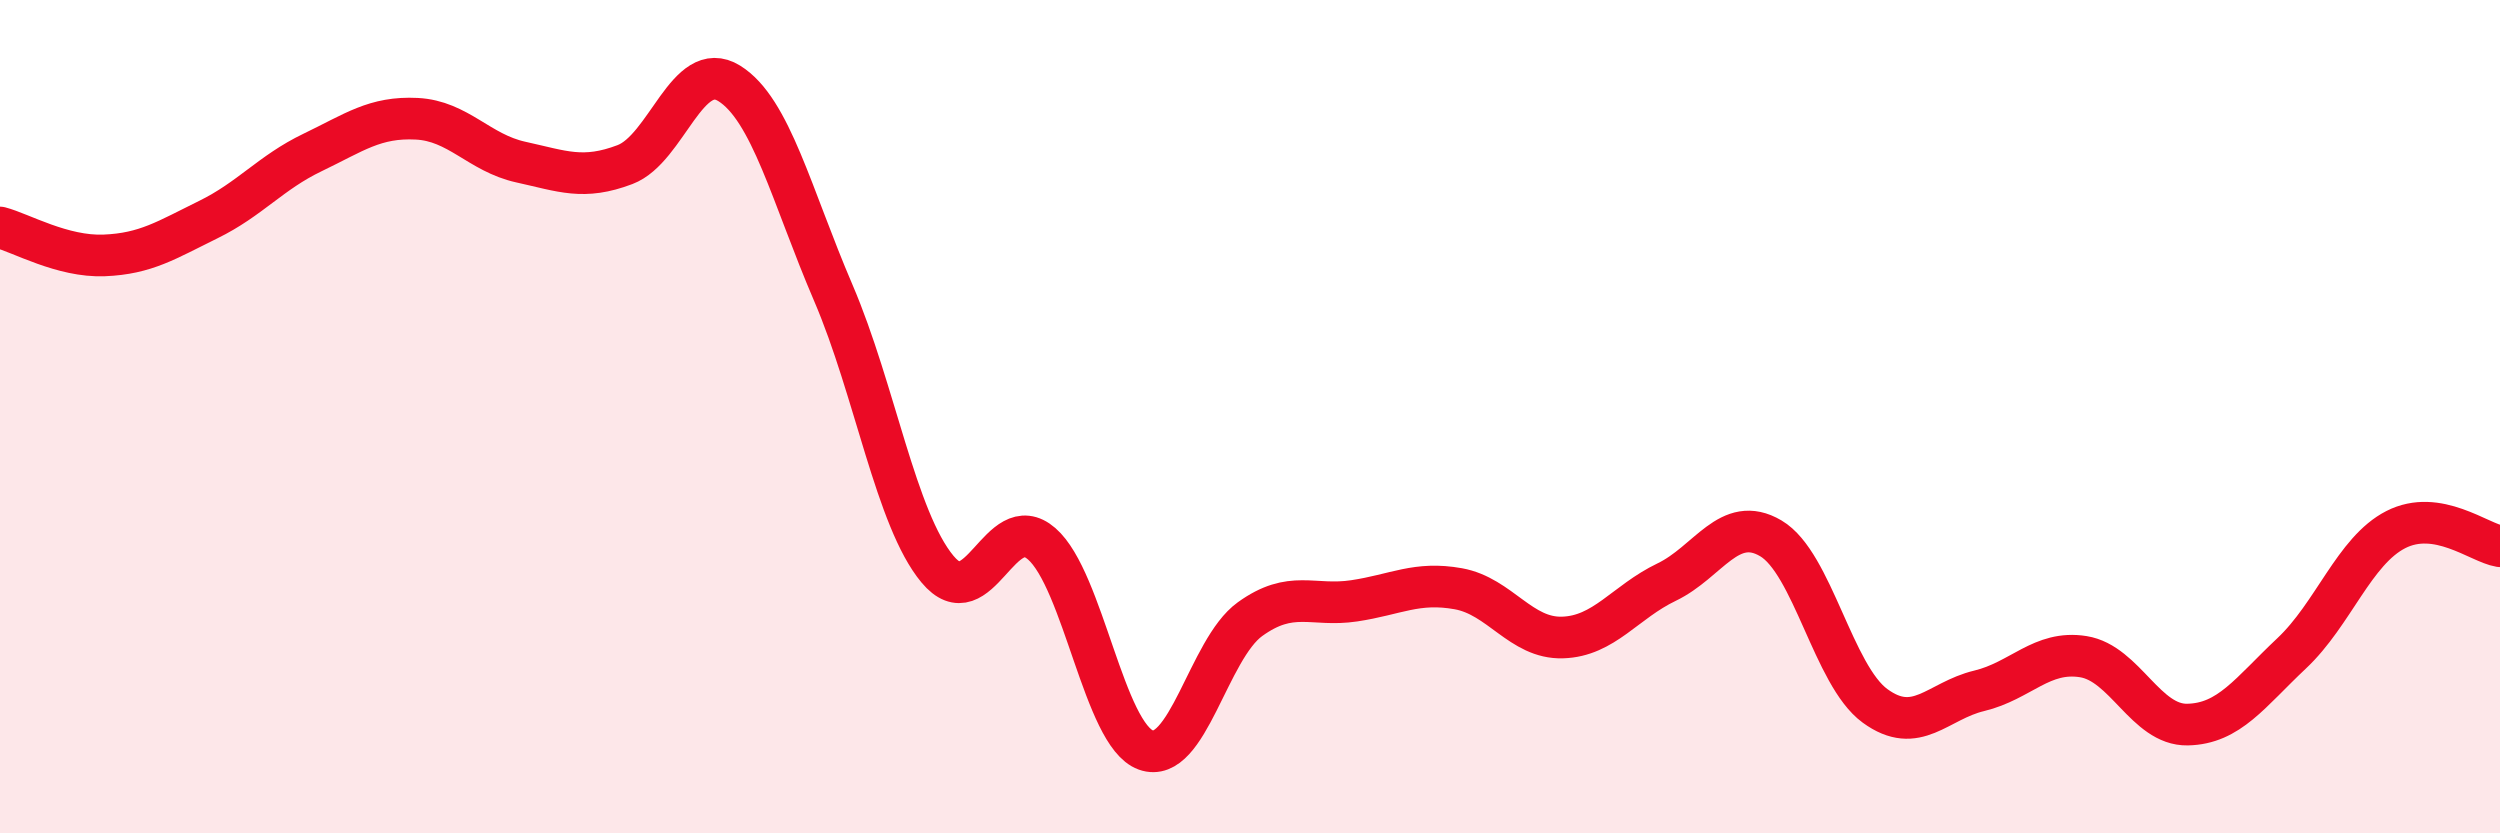
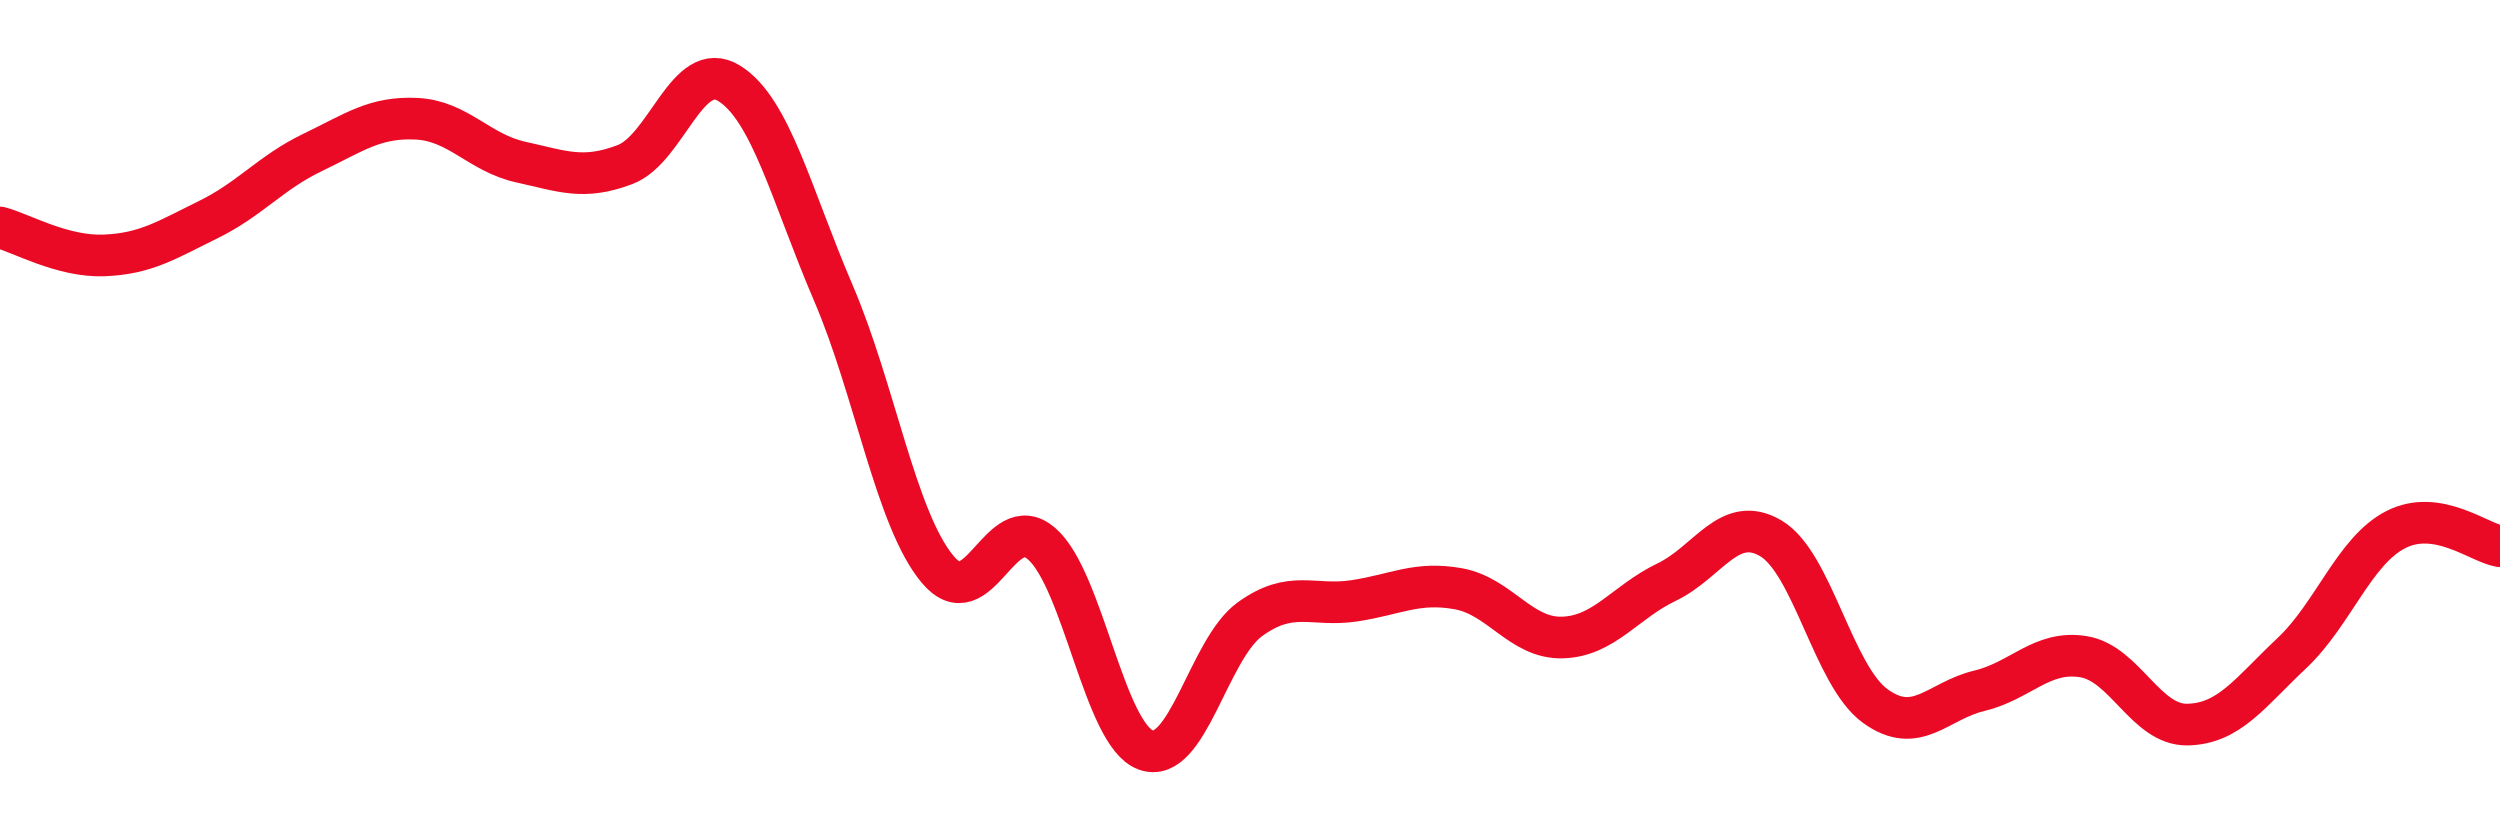
<svg xmlns="http://www.w3.org/2000/svg" width="60" height="20" viewBox="0 0 60 20">
-   <path d="M 0,5.46 C 0.5,5.59 1.5,6.17 2.5,6.13 C 3.5,6.09 4,5.76 5,5.27 C 6,4.78 6.5,4.14 7.5,3.66 C 8.5,3.18 9,2.8 10,2.85 C 11,2.9 11.5,3.67 12.5,3.89 C 13.5,4.11 14,4.33 15,3.95 C 16,3.57 16.5,1.38 17.5,2 C 18.5,2.62 19,4.7 20,7.03 C 21,9.36 21.5,12.46 22.5,13.66 C 23.5,14.86 24,12.18 25,13.05 C 26,13.92 26.5,17.64 27.5,18 C 28.5,18.36 29,15.58 30,14.86 C 31,14.14 31.5,14.57 32.5,14.42 C 33.5,14.27 34,13.95 35,14.13 C 36,14.31 36.5,15.33 37.5,15.3 C 38.5,15.27 39,14.45 40,13.97 C 41,13.49 41.5,12.33 42.5,12.92 C 43.5,13.51 44,16.21 45,16.94 C 46,17.67 46.5,16.82 47.5,16.58 C 48.5,16.34 49,15.6 50,15.76 C 51,15.92 51.5,17.41 52.5,17.39 C 53.5,17.37 54,16.62 55,15.68 C 56,14.74 56.5,13.22 57.5,12.71 C 58.5,12.2 59.5,13.03 60,13.11L60 20L0 20Z" fill="#EB0A25" opacity="0.1" stroke-linecap="round" stroke-linejoin="round" />
  <path d="M 0,5.46 C 0.5,5.59 1.5,6.17 2.5,6.13 C 3.5,6.09 4,5.76 5,5.27 C 6,4.78 6.5,4.14 7.5,3.66 C 8.5,3.18 9,2.8 10,2.85 C 11,2.9 11.5,3.67 12.5,3.89 C 13.5,4.11 14,4.33 15,3.95 C 16,3.57 16.5,1.38 17.5,2 C 18.5,2.62 19,4.7 20,7.03 C 21,9.36 21.5,12.46 22.5,13.66 C 23.5,14.86 24,12.18 25,13.05 C 26,13.92 26.5,17.64 27.5,18 C 28.5,18.36 29,15.58 30,14.86 C 31,14.14 31.5,14.57 32.5,14.42 C 33.5,14.27 34,13.95 35,14.13 C 36,14.31 36.5,15.33 37.5,15.3 C 38.5,15.27 39,14.45 40,13.97 C 41,13.49 41.5,12.33 42.5,12.92 C 43.5,13.51 44,16.21 45,16.94 C 46,17.67 46.5,16.82 47.5,16.58 C 48.5,16.34 49,15.6 50,15.76 C 51,15.92 51.5,17.41 52.5,17.39 C 53.5,17.37 54,16.62 55,15.68 C 56,14.74 56.5,13.22 57.5,12.71 C 58.5,12.2 59.5,13.03 60,13.11" stroke="#EB0A25" stroke-width="1" fill="none" stroke-linecap="round" stroke-linejoin="round" />
</svg>